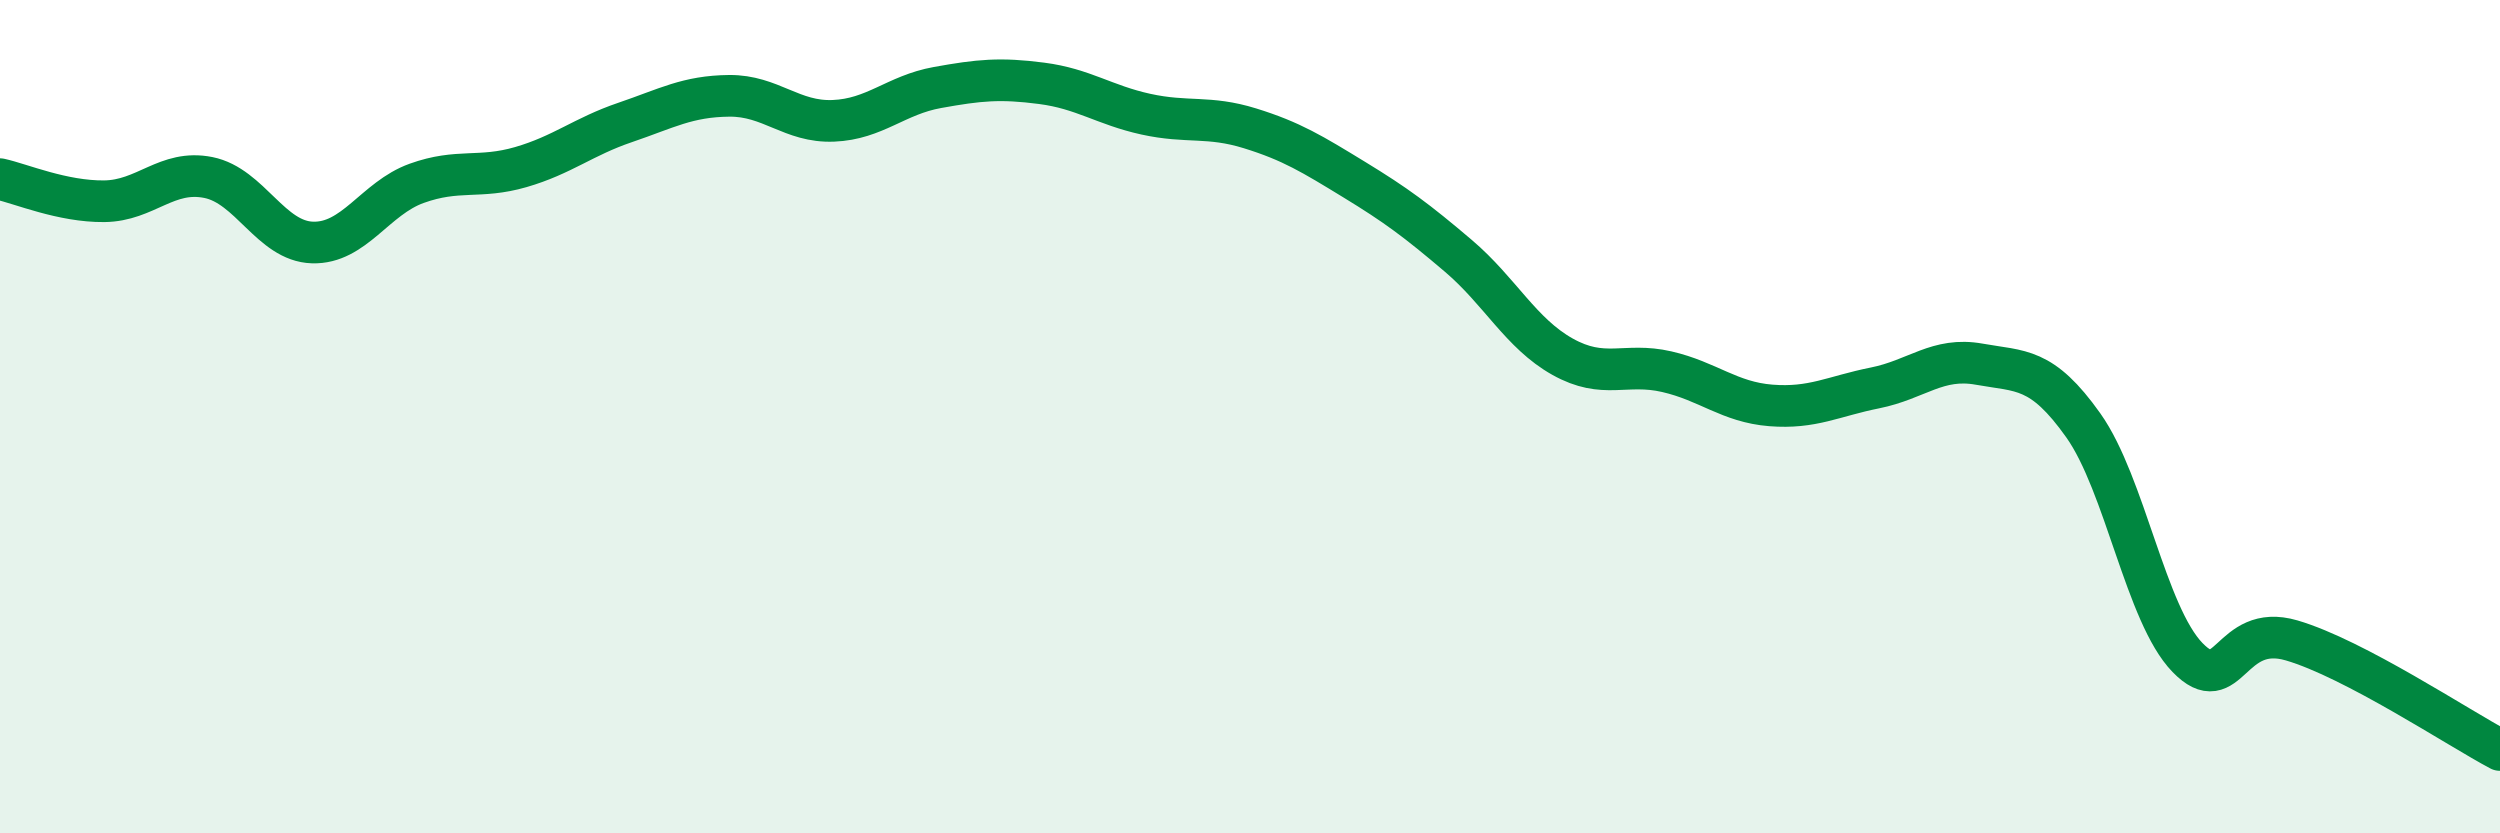
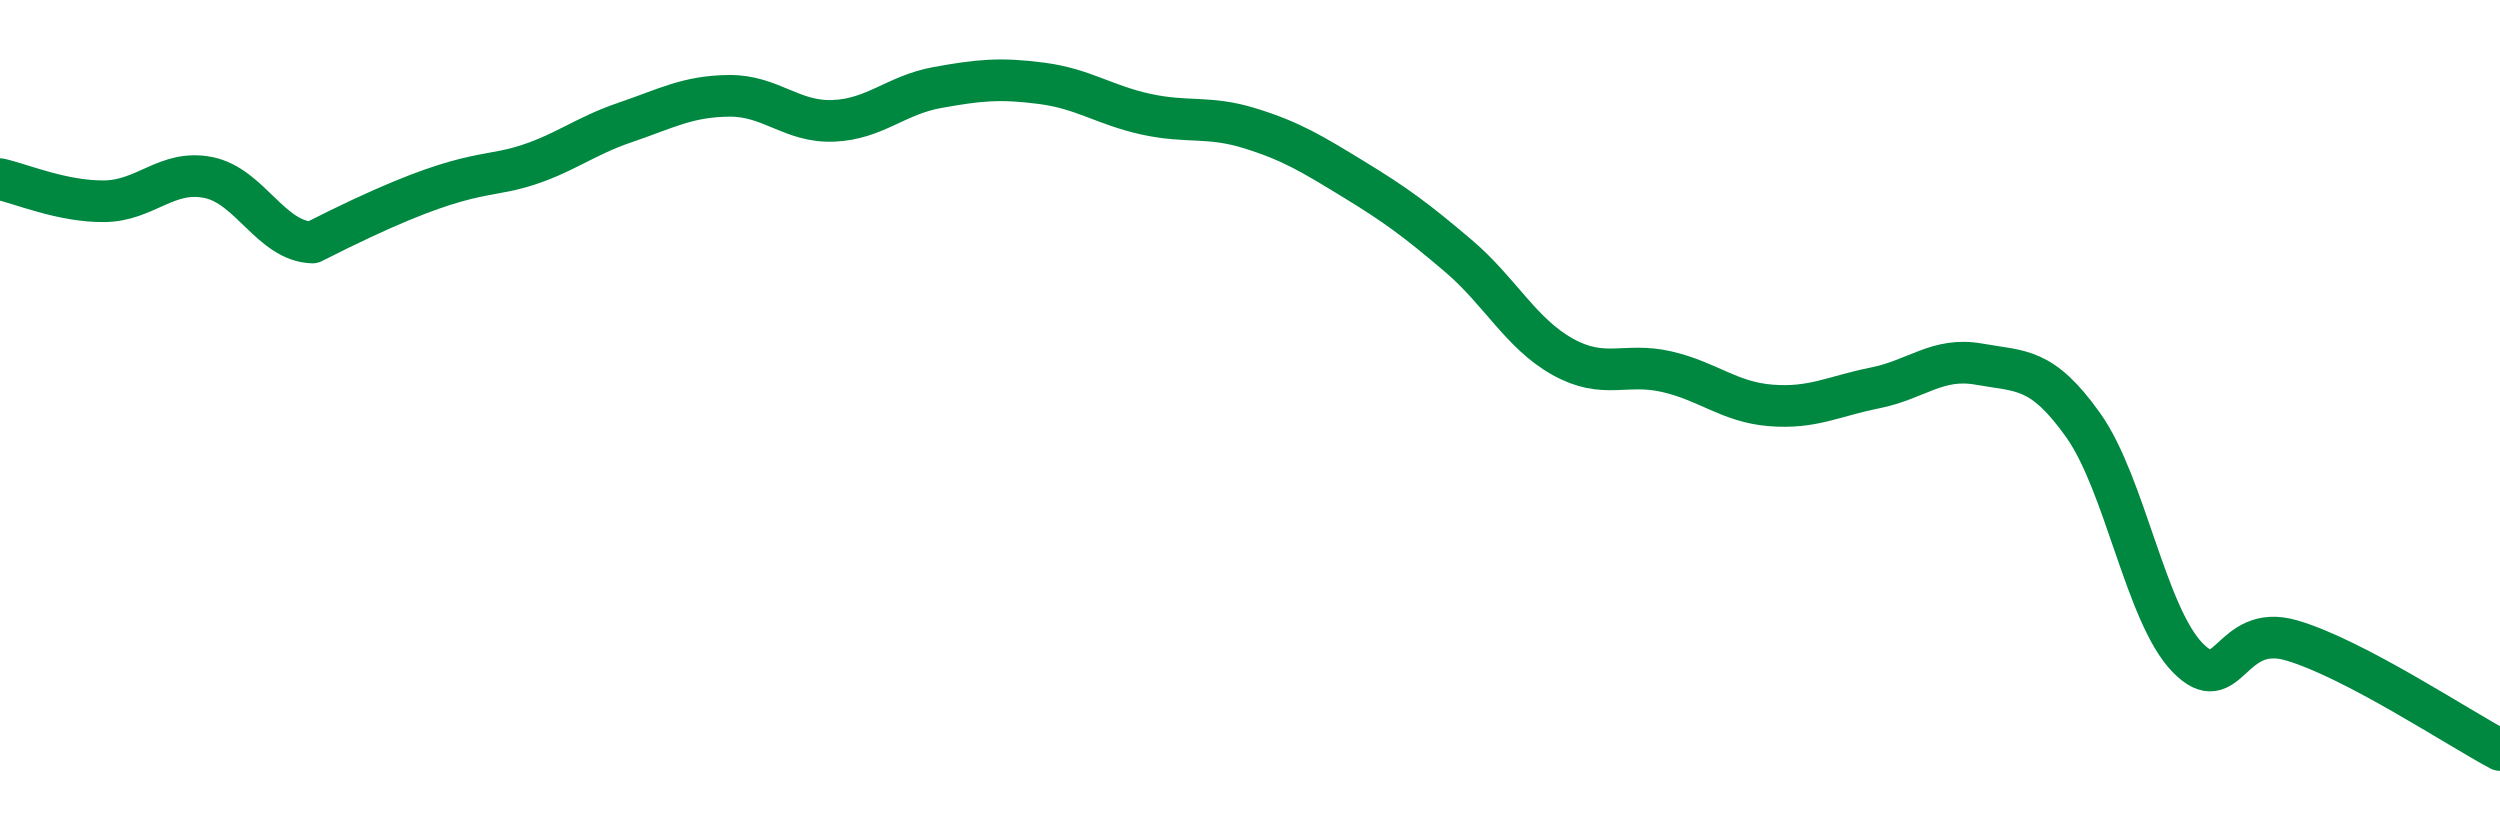
<svg xmlns="http://www.w3.org/2000/svg" width="60" height="20" viewBox="0 0 60 20">
-   <path d="M 0,4.3 C 0.5,4.41 1.5,4.84 2.5,4.83 C 3.5,4.82 4,4.06 5,4.26 C 6,4.46 6.5,5.79 7.5,5.82 C 8.5,5.85 9,4.76 10,4.4 C 11,4.04 11.5,4.3 12.5,4.01 C 13.5,3.72 14,3.28 15,2.94 C 16,2.6 16.5,2.31 17.5,2.3 C 18.5,2.29 19,2.94 20,2.9 C 21,2.86 21.5,2.28 22.5,2.1 C 23.5,1.92 24,1.87 25,2 C 26,2.13 26.5,2.52 27.5,2.74 C 28.5,2.96 29,2.77 30,3.08 C 31,3.39 31.5,3.7 32.5,4.31 C 33.5,4.92 34,5.29 35,6.14 C 36,6.99 36.5,8 37.5,8.56 C 38.5,9.12 39,8.69 40,8.92 C 41,9.15 41.5,9.65 42.5,9.73 C 43.5,9.81 44,9.51 45,9.31 C 46,9.11 46.5,8.56 47.5,8.74 C 48.5,8.92 49,8.8 50,10.21 C 51,11.62 51.5,14.75 52.5,15.78 C 53.5,16.81 53.5,14.93 55,15.37 C 56.5,15.81 59,17.47 60,18L60 20L0 20Z" fill="#008740" opacity="0.1" stroke-linecap="round" stroke-linejoin="round" />
-   <path d="M 0,4.3 C 0.5,4.41 1.5,4.84 2.5,4.83 C 3.5,4.82 4,4.06 5,4.26 C 6,4.46 6.5,5.79 7.5,5.82 C 8.5,5.85 9,4.76 10,4.4 C 11,4.04 11.5,4.3 12.5,4.01 C 13.5,3.72 14,3.28 15,2.94 C 16,2.6 16.5,2.31 17.5,2.3 C 18.5,2.29 19,2.94 20,2.9 C 21,2.86 21.5,2.28 22.5,2.1 C 23.5,1.92 24,1.87 25,2 C 26,2.13 26.5,2.52 27.5,2.74 C 28.5,2.96 29,2.77 30,3.08 C 31,3.39 31.5,3.7 32.5,4.31 C 33.5,4.92 34,5.29 35,6.14 C 36,6.99 36.5,8 37.5,8.56 C 38.5,9.12 39,8.69 40,8.92 C 41,9.15 41.5,9.65 42.5,9.73 C 43.5,9.81 44,9.51 45,9.31 C 46,9.11 46.5,8.56 47.5,8.74 C 48.5,8.92 49,8.8 50,10.21 C 51,11.62 51.5,14.75 52.5,15.78 C 53.5,16.81 53.5,14.93 55,15.37 C 56.5,15.81 59,17.47 60,18" stroke="#008740" stroke-width="1" fill="none" stroke-linecap="round" stroke-linejoin="round" />
+   <path d="M 0,4.3 C 0.5,4.41 1.5,4.84 2.5,4.83 C 3.5,4.82 4,4.06 5,4.26 C 6,4.46 6.5,5.79 7.5,5.82 C 11,4.04 11.5,4.3 12.5,4.01 C 13.5,3.72 14,3.28 15,2.94 C 16,2.6 16.5,2.31 17.5,2.3 C 18.5,2.29 19,2.94 20,2.9 C 21,2.86 21.5,2.28 22.5,2.1 C 23.5,1.92 24,1.87 25,2 C 26,2.13 26.5,2.52 27.5,2.74 C 28.5,2.96 29,2.77 30,3.08 C 31,3.39 31.5,3.7 32.5,4.31 C 33.5,4.92 34,5.29 35,6.14 C 36,6.99 36.5,8 37.5,8.56 C 38.5,9.12 39,8.69 40,8.92 C 41,9.15 41.5,9.65 42.5,9.73 C 43.5,9.81 44,9.51 45,9.31 C 46,9.11 46.5,8.56 47.5,8.74 C 48.5,8.92 49,8.8 50,10.21 C 51,11.62 51.5,14.75 52.5,15.78 C 53.5,16.81 53.5,14.93 55,15.37 C 56.5,15.81 59,17.47 60,18" stroke="#008740" stroke-width="1" fill="none" stroke-linecap="round" stroke-linejoin="round" />
</svg>